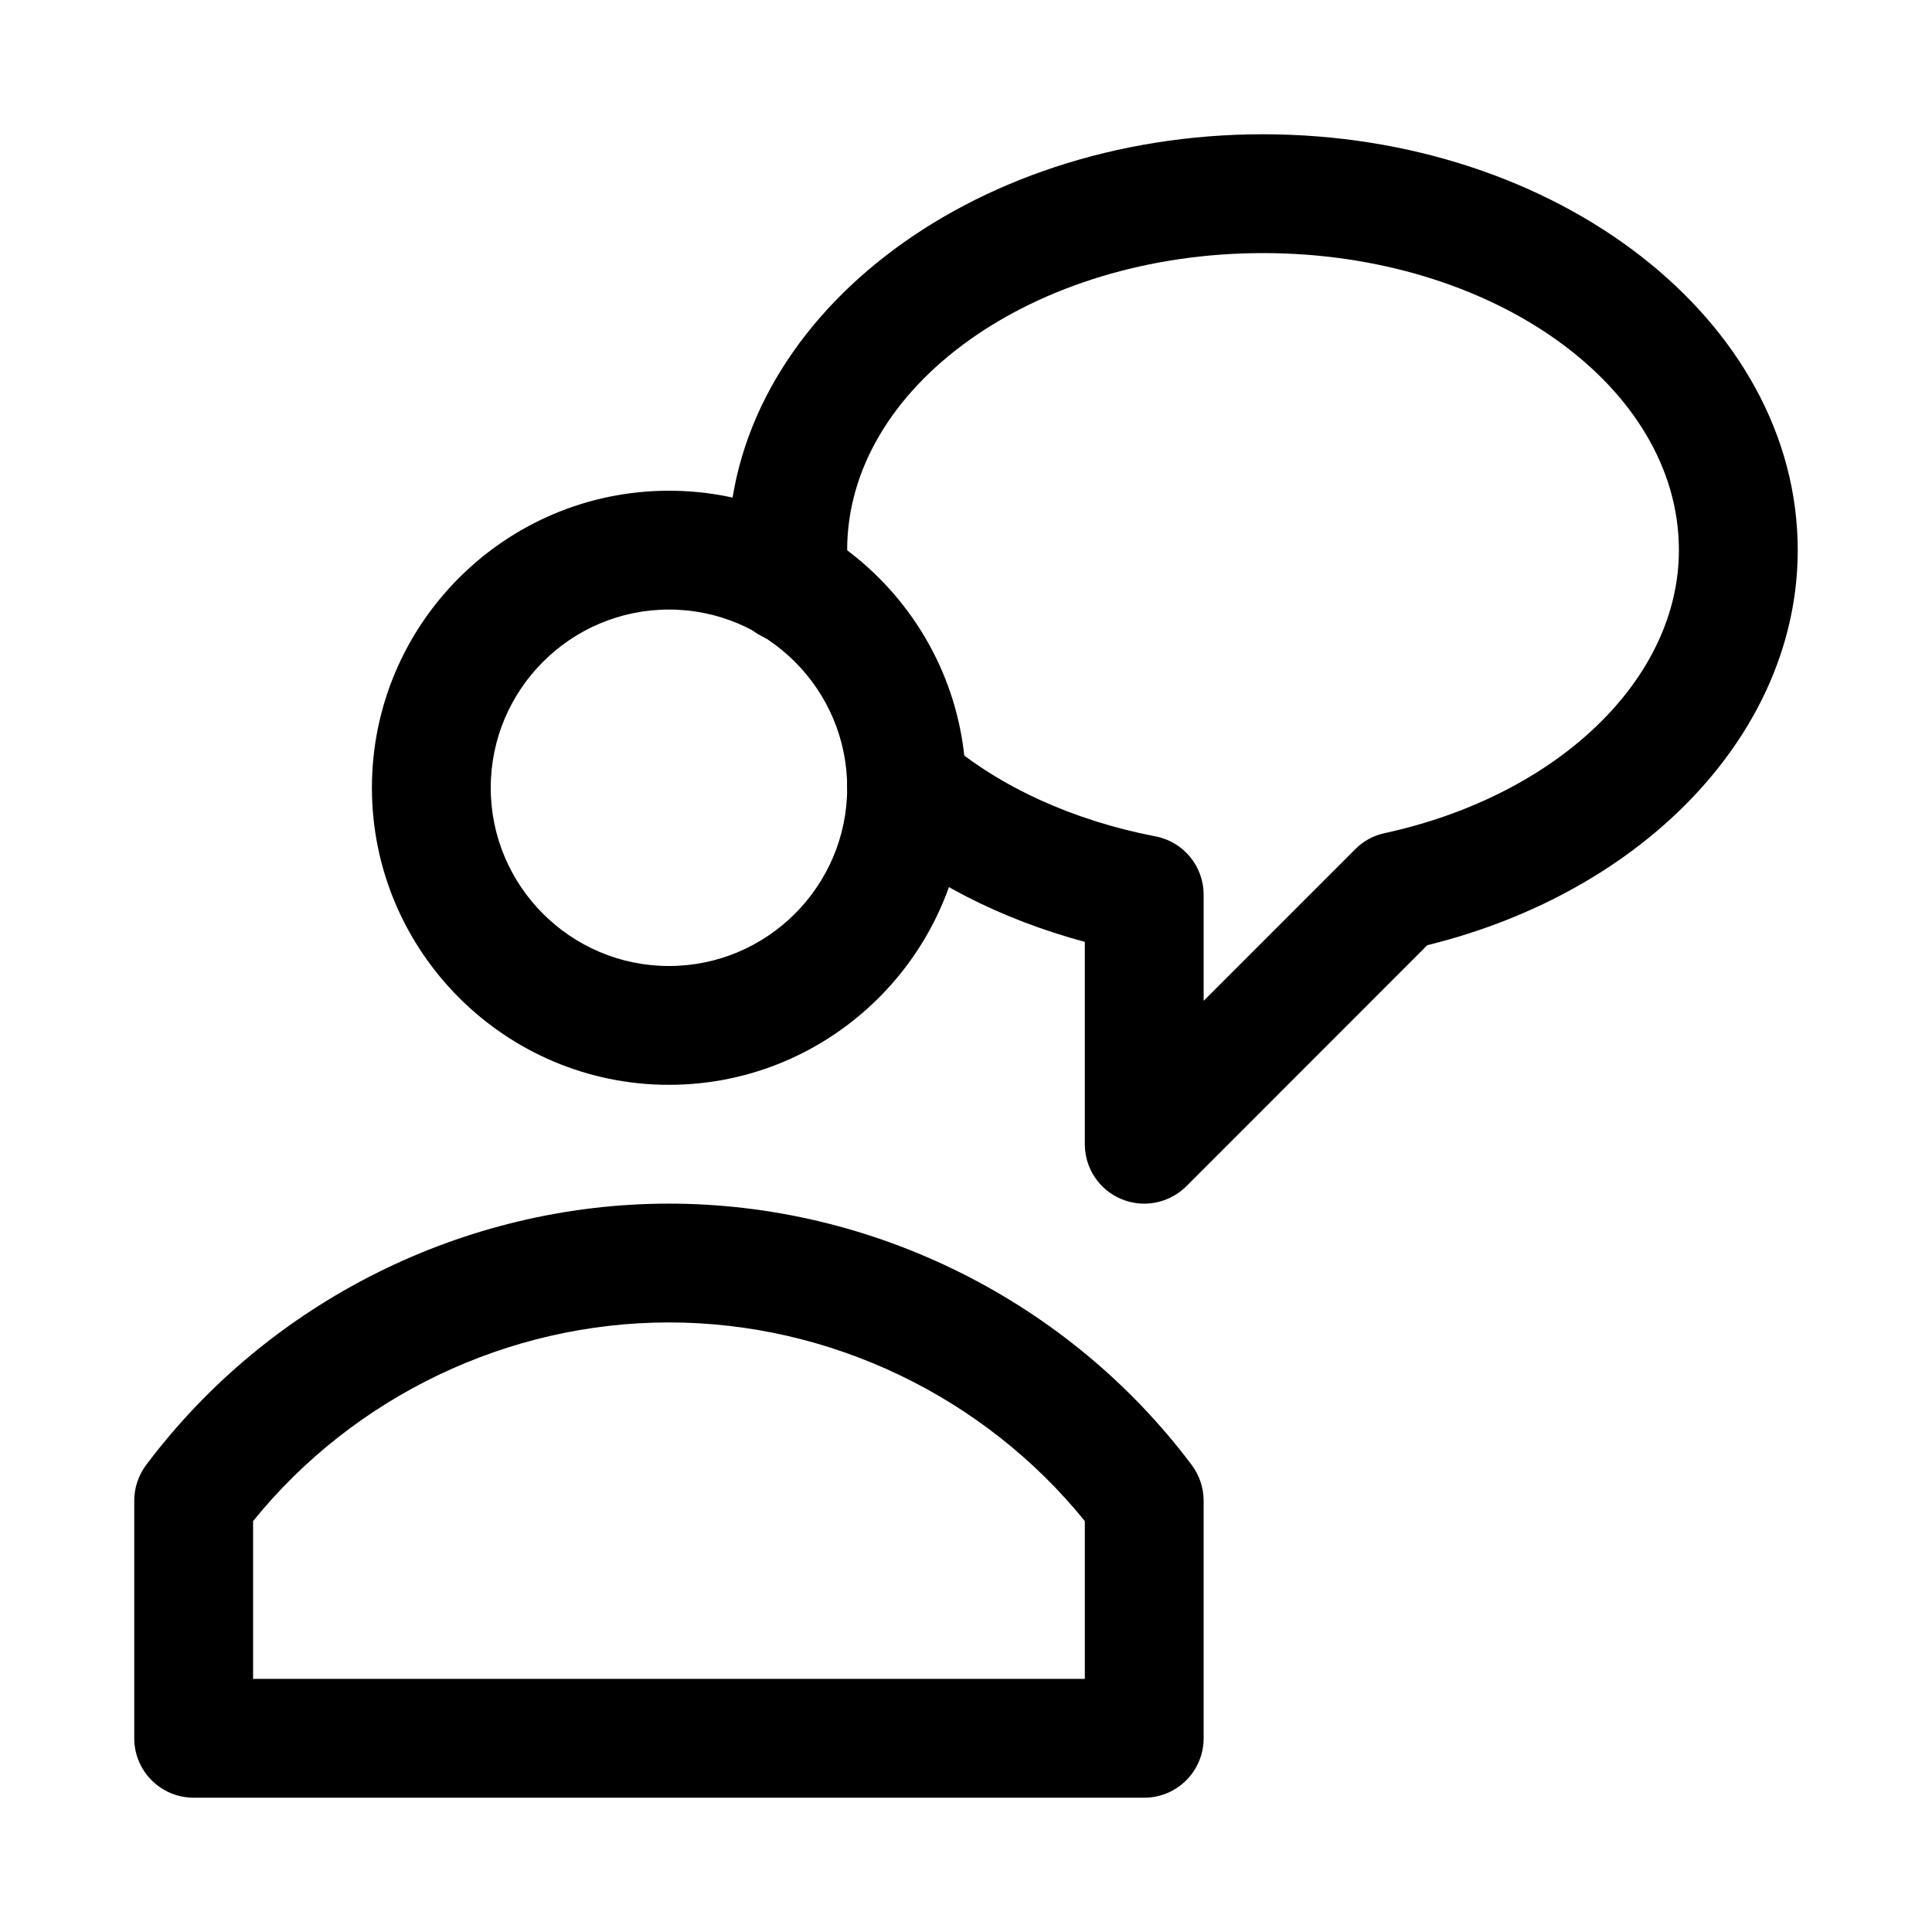
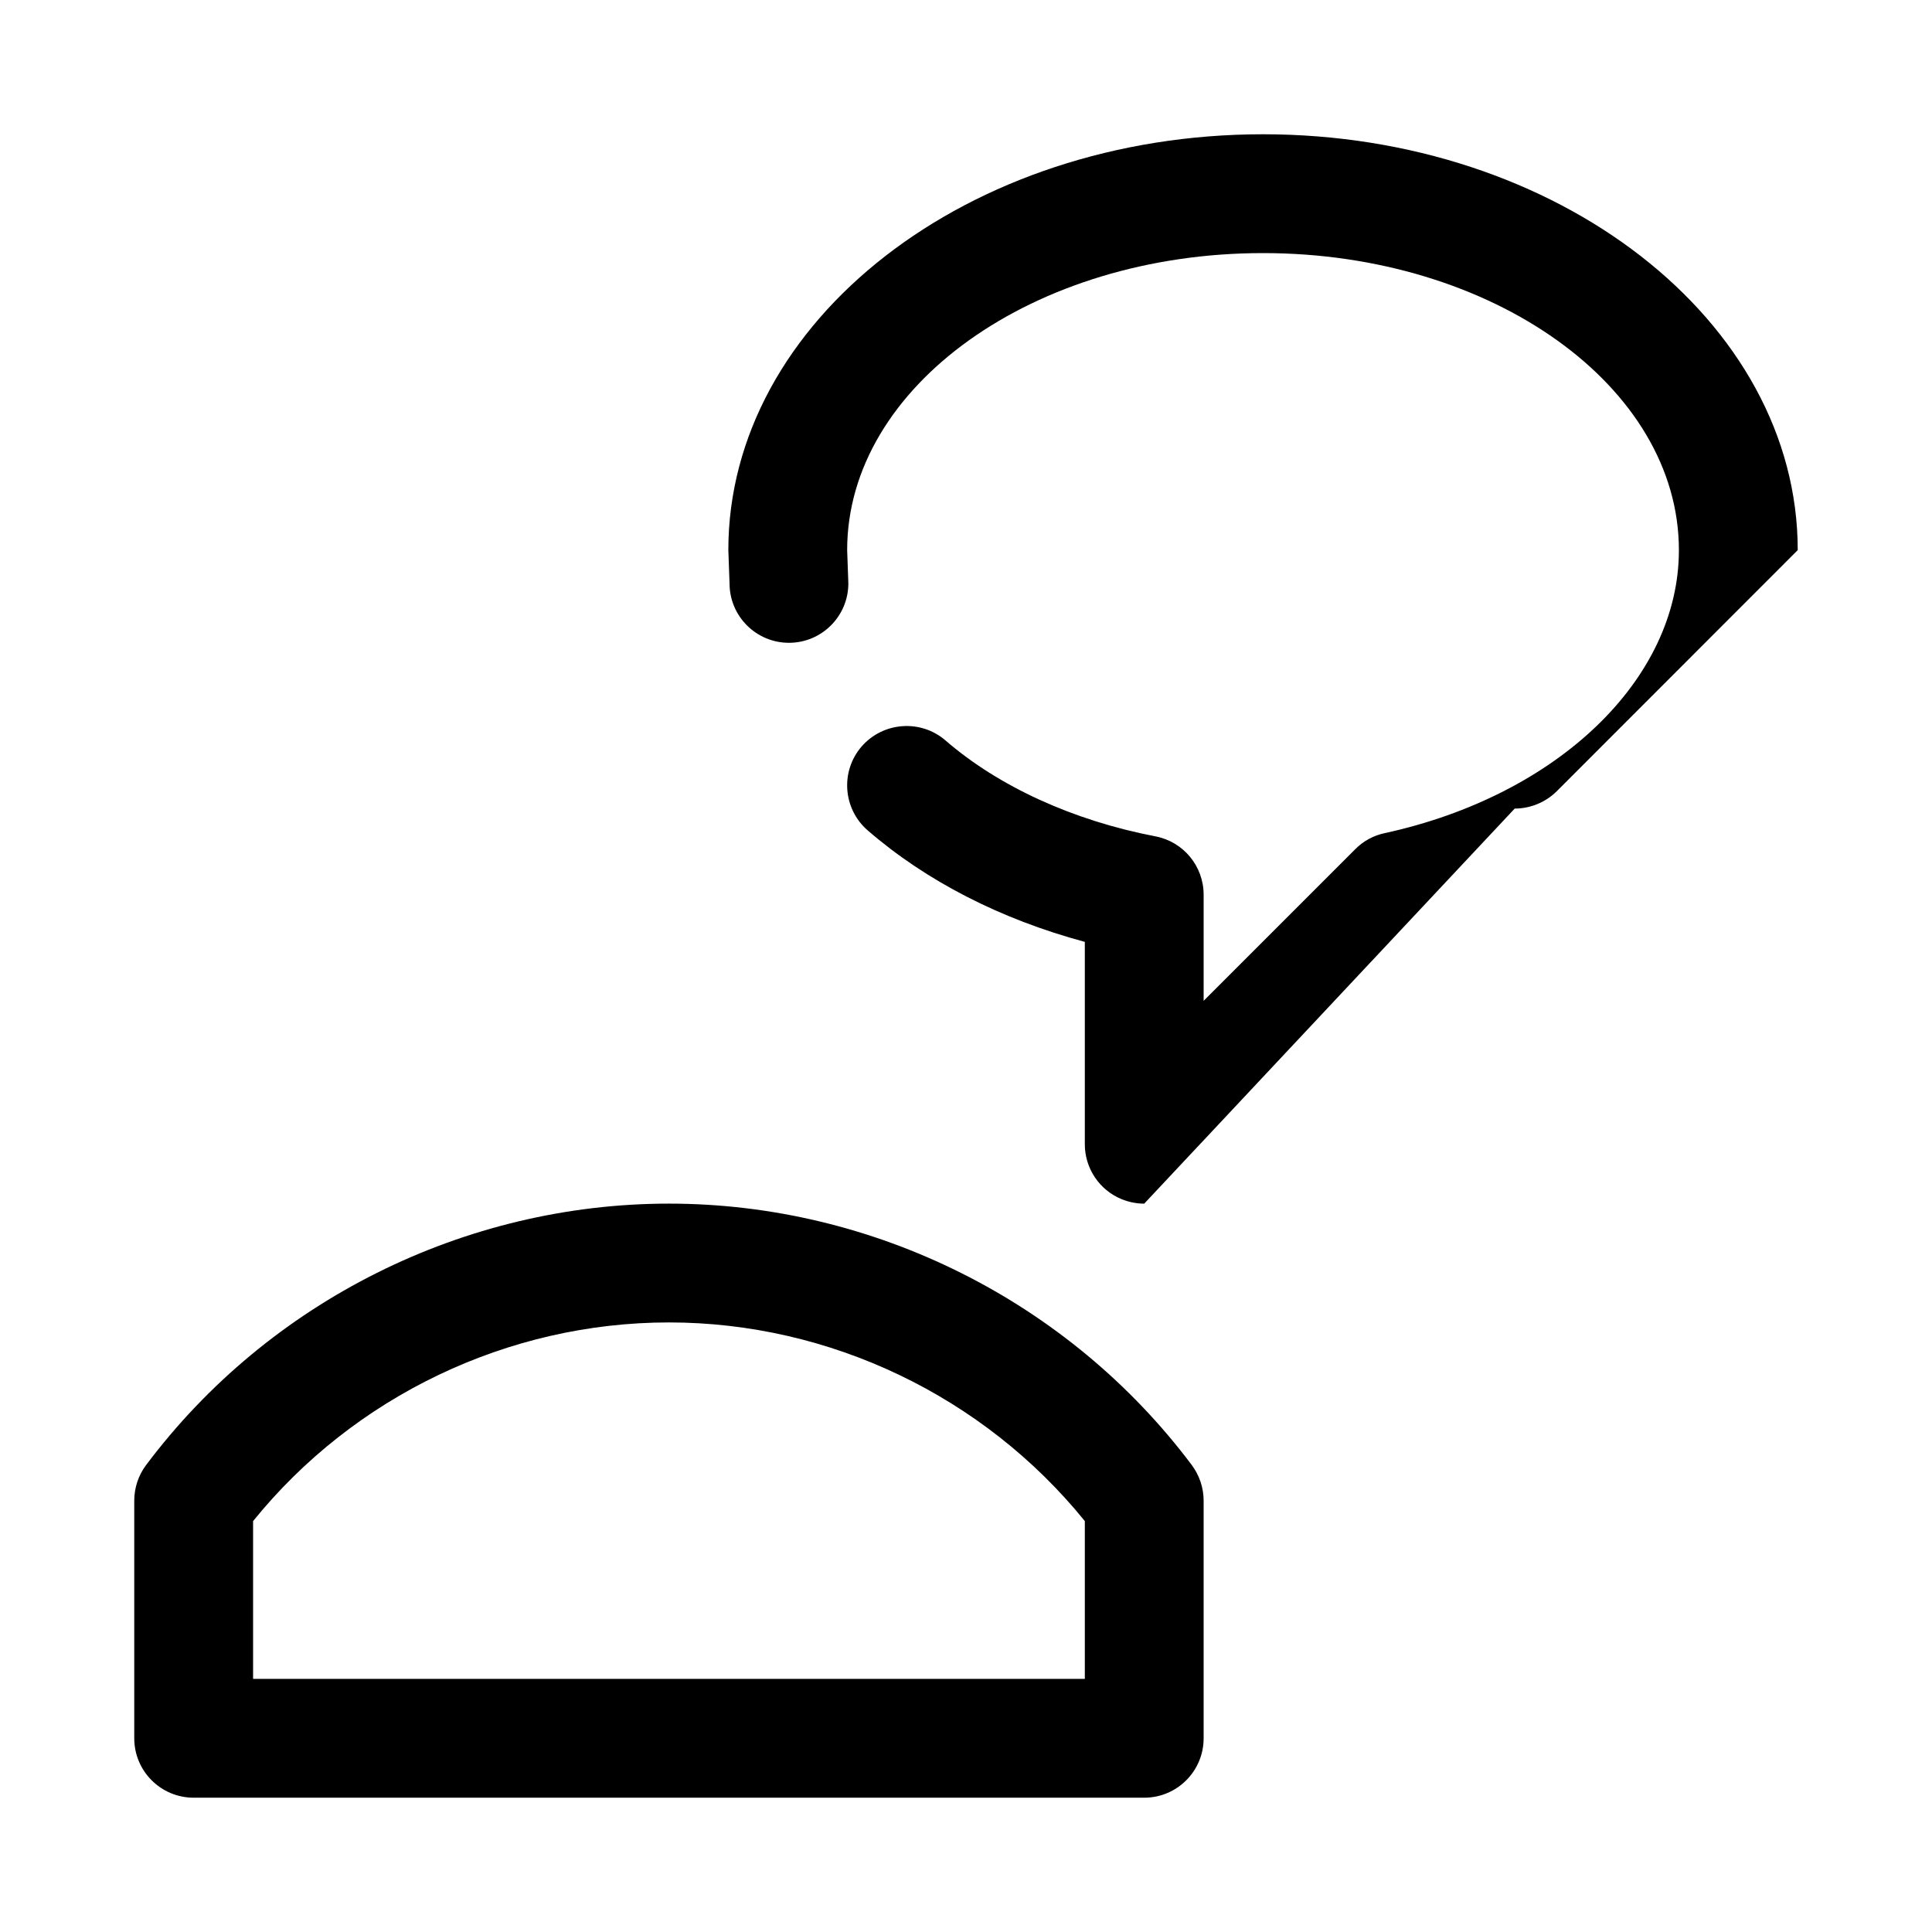
<svg xmlns="http://www.w3.org/2000/svg" fill="#000000" width="800px" height="800px" version="1.1" viewBox="144 144 512 512">
  <g>
-     <path d="m321.28 431.49c-43.391 0-78.719-35.332-78.719-78.723s35.328-78.719 78.719-78.719 78.723 35.328 78.723 78.719-35.332 78.723-78.723 78.723zm0-125.95c-26.039 0-47.23 21.191-47.23 47.23 0 26.043 21.191 47.234 47.23 47.234 26.043 0 47.234-21.191 47.234-47.234 0-26.039-21.191-47.23-47.234-47.23z" />
    <path d="m447.23 620.41h-251.91c-8.688 0-15.742-7.051-15.742-15.742v-62.977c0-3.402 1.102-6.738 3.148-9.445 32.527-43.391 84.324-69.273 138.55-69.273s105.99 25.883 138.55 69.273c2.016 2.707 3.148 6.016 3.148 9.445v62.977c0.004 8.691-7.051 15.742-15.742 15.742zm-236.16-31.488h220.42v-41.816c-26.766-33.062-67.574-52.648-110.21-52.648-42.668 0-83.477 19.586-110.21 52.648z" />
-     <path d="m447.23 462.98c-2.016 0-4.094-0.41-6.016-1.195-5.887-2.426-9.727-8.191-9.727-14.551v-53.625c-22.297-6.012-42.008-16.09-57.562-29.566-6.551-5.699-7.273-15.648-1.574-22.23 5.731-6.551 15.68-7.242 22.23-1.574 14.074 12.188 33.816 21.223 55.641 25.41 7.398 1.418 12.754 7.902 12.754 15.461v28.117l40.18-40.18c2.109-2.141 4.816-3.621 7.777-4.25 45.906-9.98 77.992-40.809 77.992-75.004 0-43.391-49.434-78.719-110.21-78.719s-110.21 35.328-110.21 78.719l0.316 8.816c0 8.691-7.055 15.742-15.742 15.742-8.691 0-15.742-7.055-15.742-15.742l-0.32-8.816c0-60.77 63.574-110.21 141.7-110.21s141.7 49.438 141.7 110.21c0 47.895-40.117 90.402-98.18 104.7l-63.855 63.891c-3.023 2.988-7.055 4.598-11.148 4.598z" />
+     <path d="m447.23 462.98c-2.016 0-4.094-0.41-6.016-1.195-5.887-2.426-9.727-8.191-9.727-14.551v-53.625c-22.297-6.012-42.008-16.09-57.562-29.566-6.551-5.699-7.273-15.648-1.574-22.23 5.731-6.551 15.68-7.242 22.23-1.574 14.074 12.188 33.816 21.223 55.641 25.41 7.398 1.418 12.754 7.902 12.754 15.461v28.117l40.18-40.18c2.109-2.141 4.816-3.621 7.777-4.25 45.906-9.98 77.992-40.809 77.992-75.004 0-43.391-49.434-78.719-110.21-78.719s-110.21 35.328-110.21 78.719l0.316 8.816c0 8.691-7.055 15.742-15.742 15.742-8.691 0-15.742-7.055-15.742-15.742l-0.32-8.816c0-60.77 63.574-110.21 141.7-110.21s141.7 49.438 141.7 110.21l-63.855 63.891c-3.023 2.988-7.055 4.598-11.148 4.598z" />
  </g>
</svg>